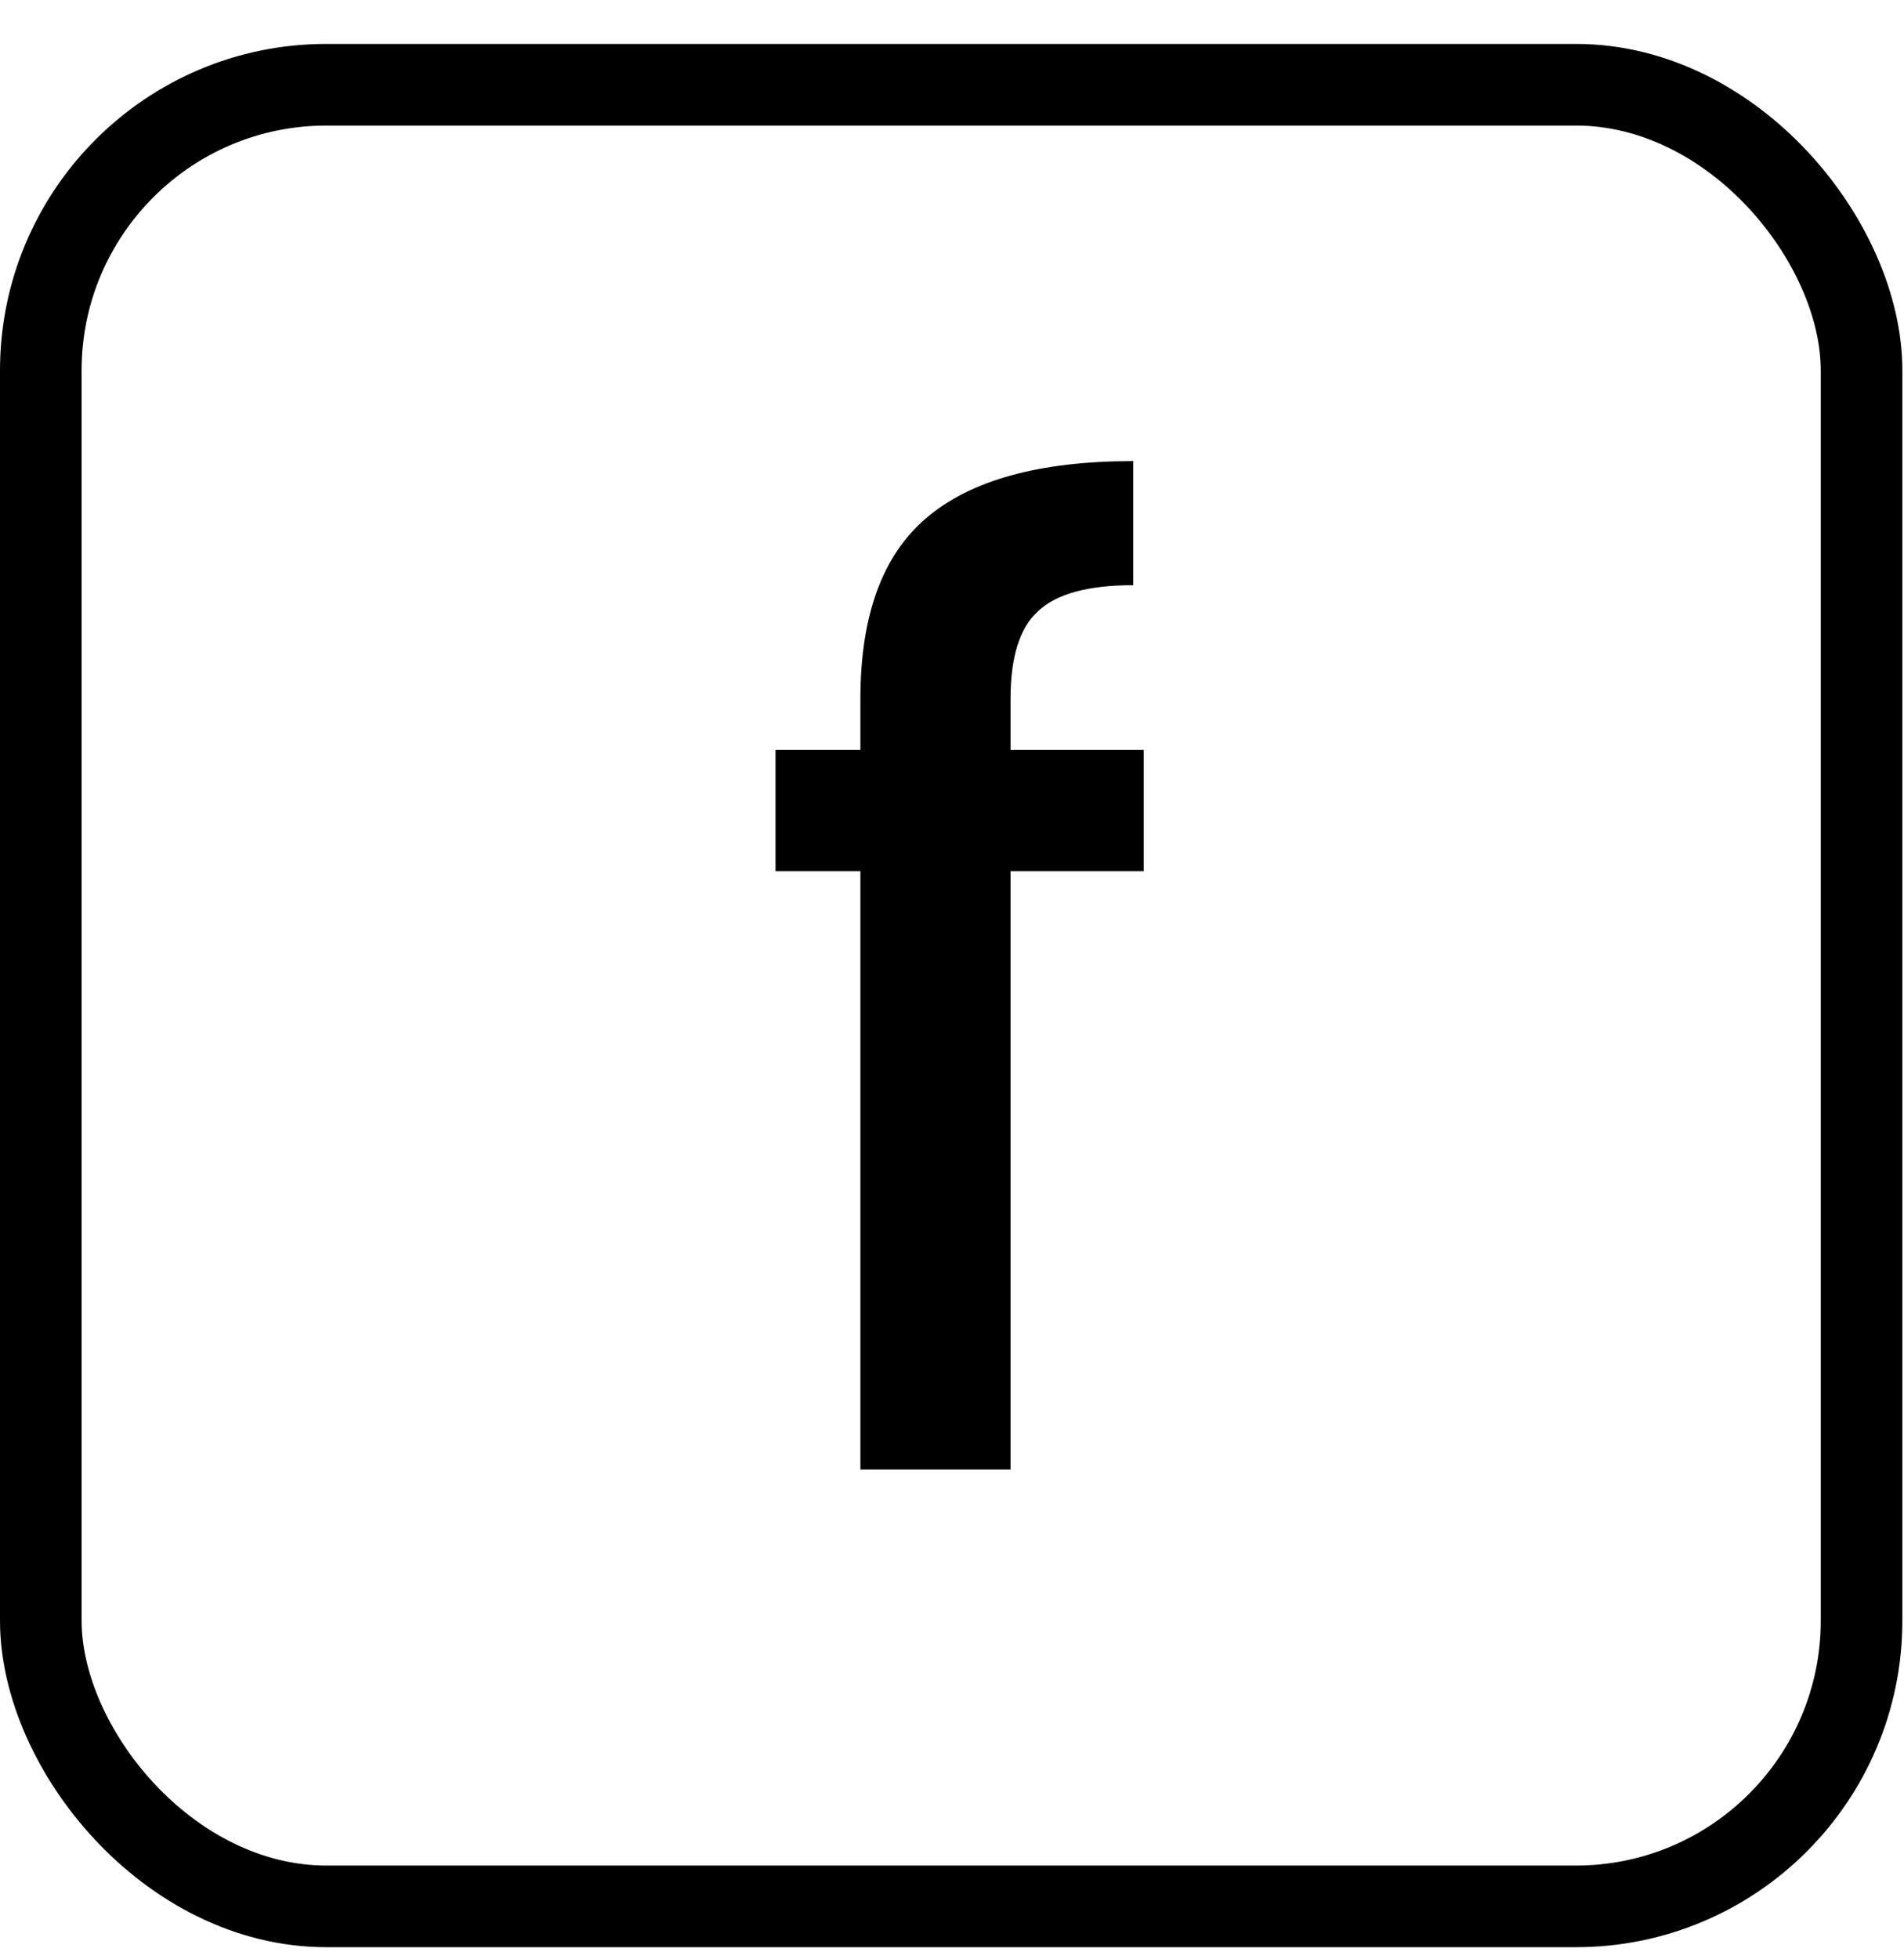
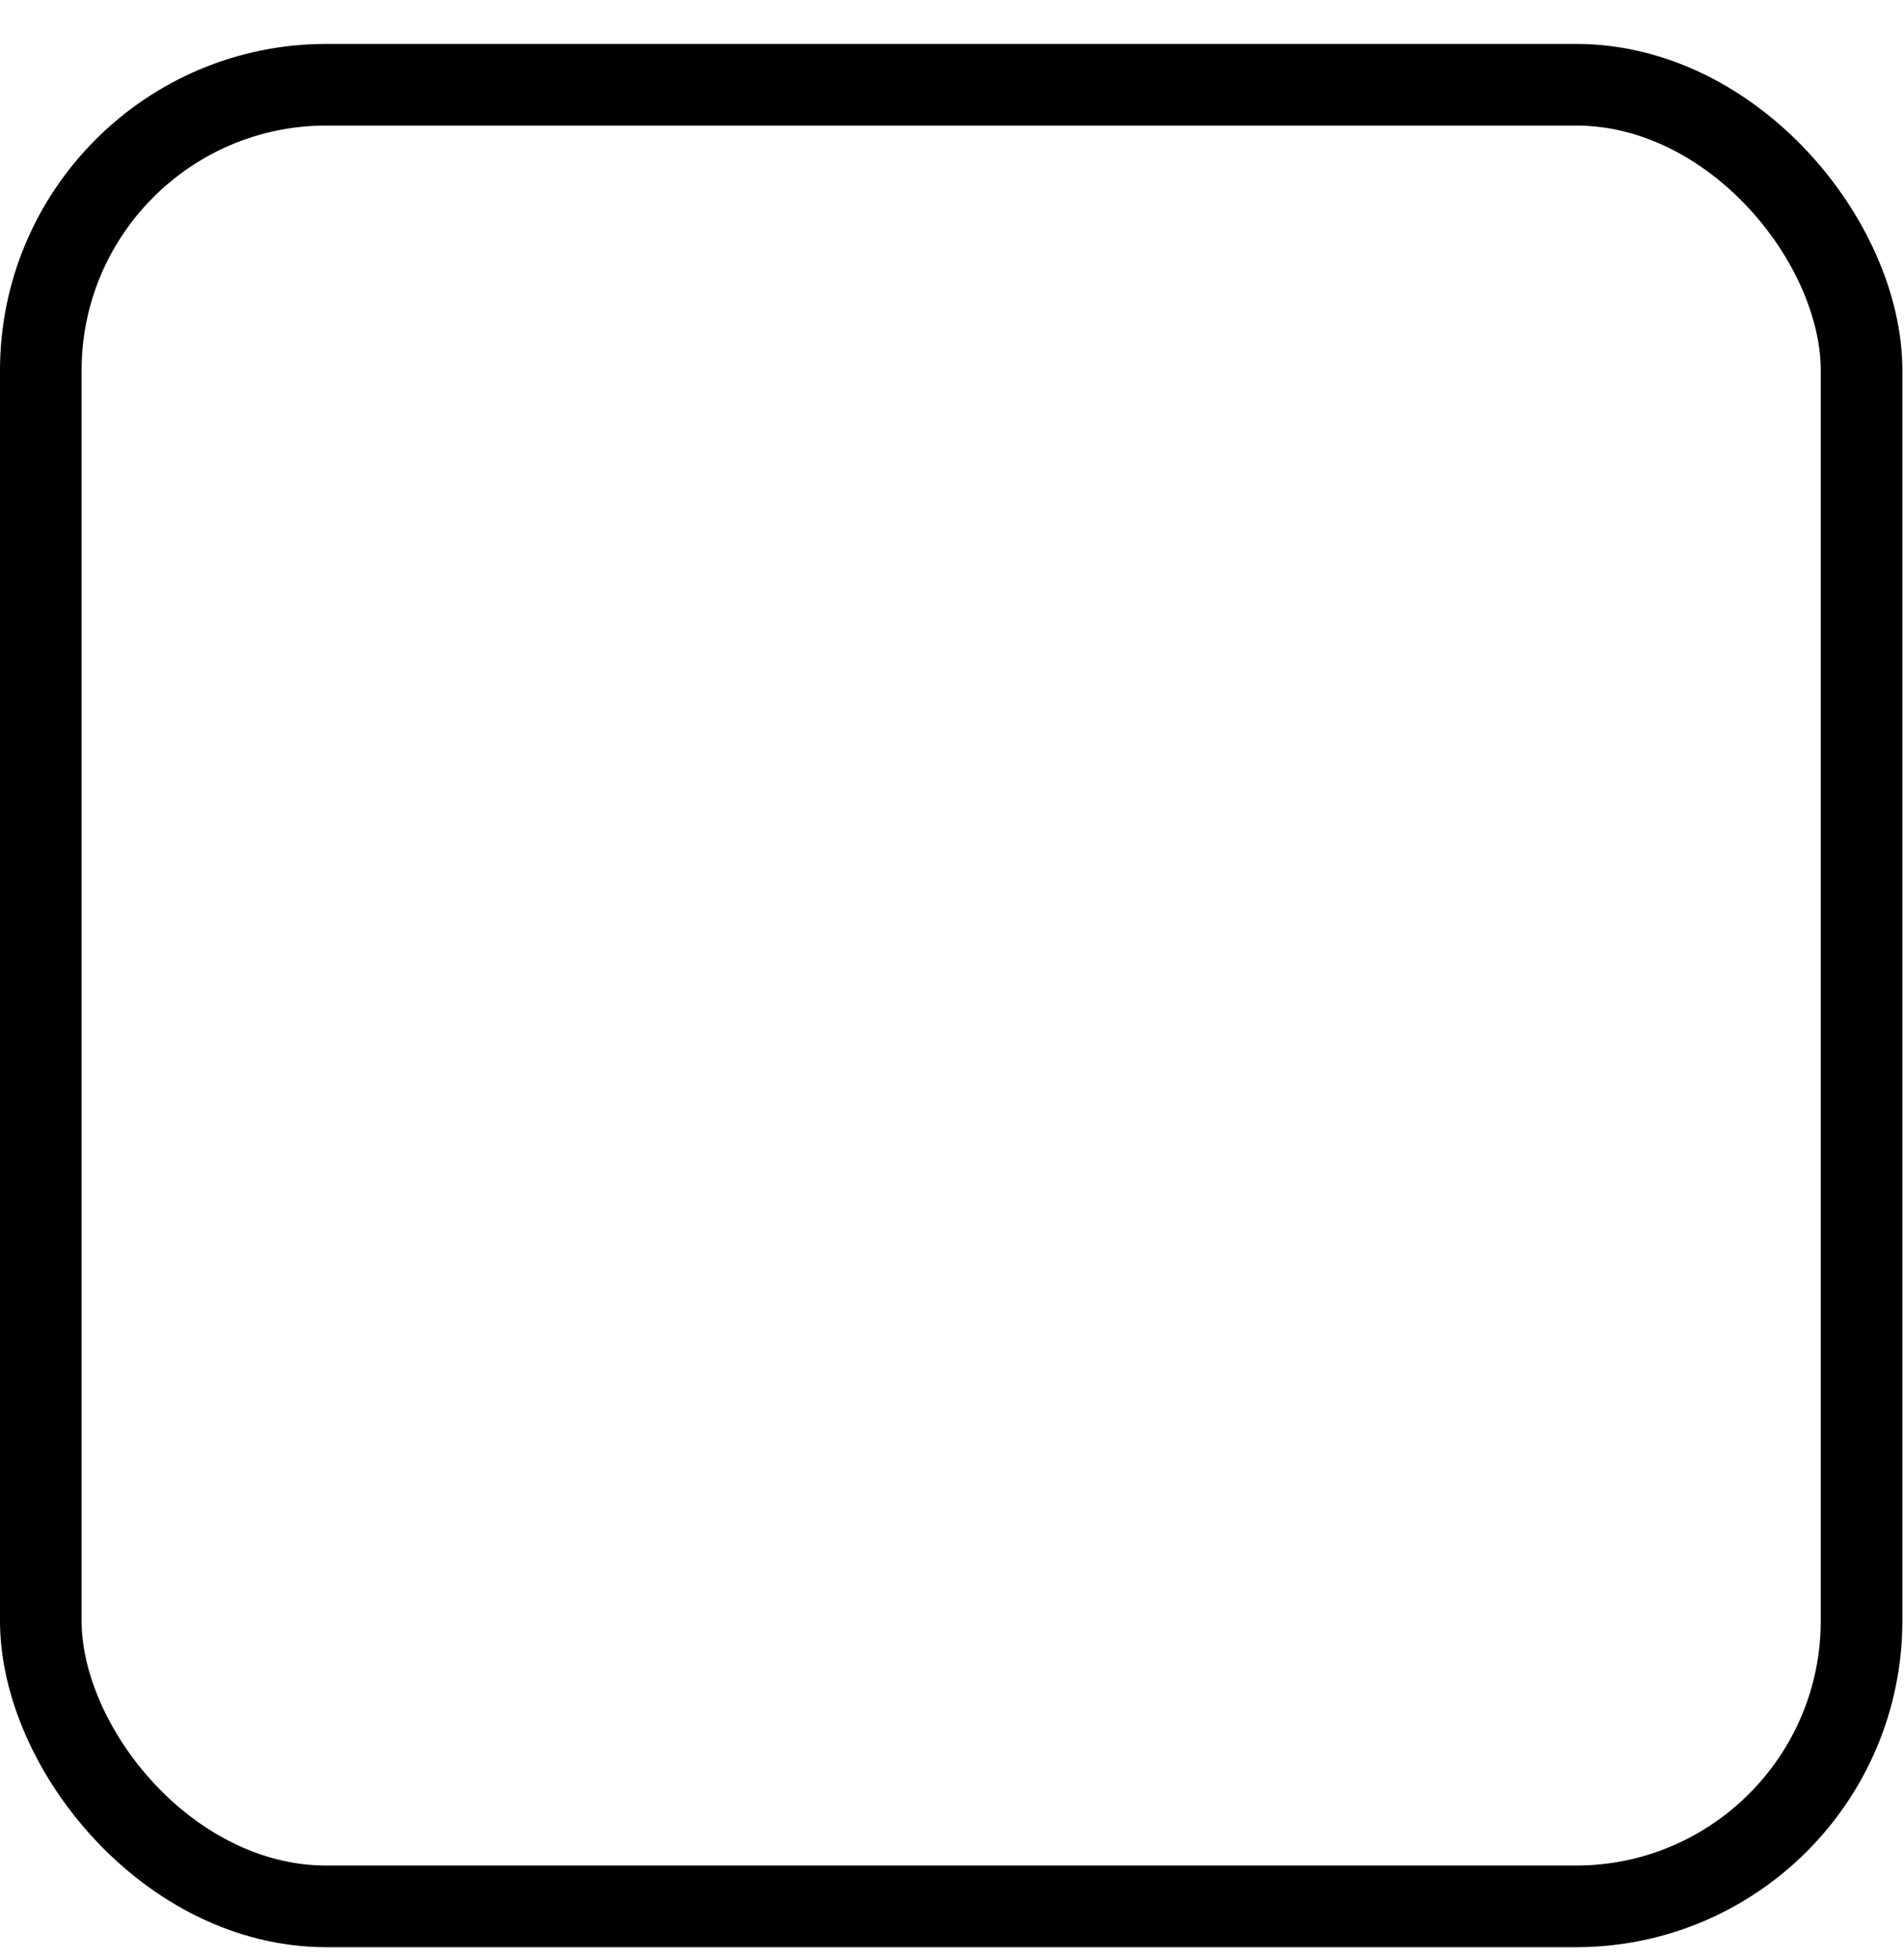
<svg xmlns="http://www.w3.org/2000/svg" class="{{ svg_custom_class }}" width="35" height="36" viewBox="0 0 35 36" fill="none">
-   <path d="M21.024 16.008H18.576V27H15.816V16.008H14.256V13.776H15.816V12.84C15.816 11.32 16.216 10.216 17.016 9.528C17.832 8.824 19.104 8.472 20.832 8.472V10.752C20 10.752 19.416 10.912 19.08 11.232C18.744 11.536 18.576 12.072 18.576 12.84V13.776H21.024V16.008Z" fill="black" />
  <rect x="0.75" y="1.557" width="33.47" height="33.47" rx="5.25" stroke="black" stroke-width="1.5" />
</svg>